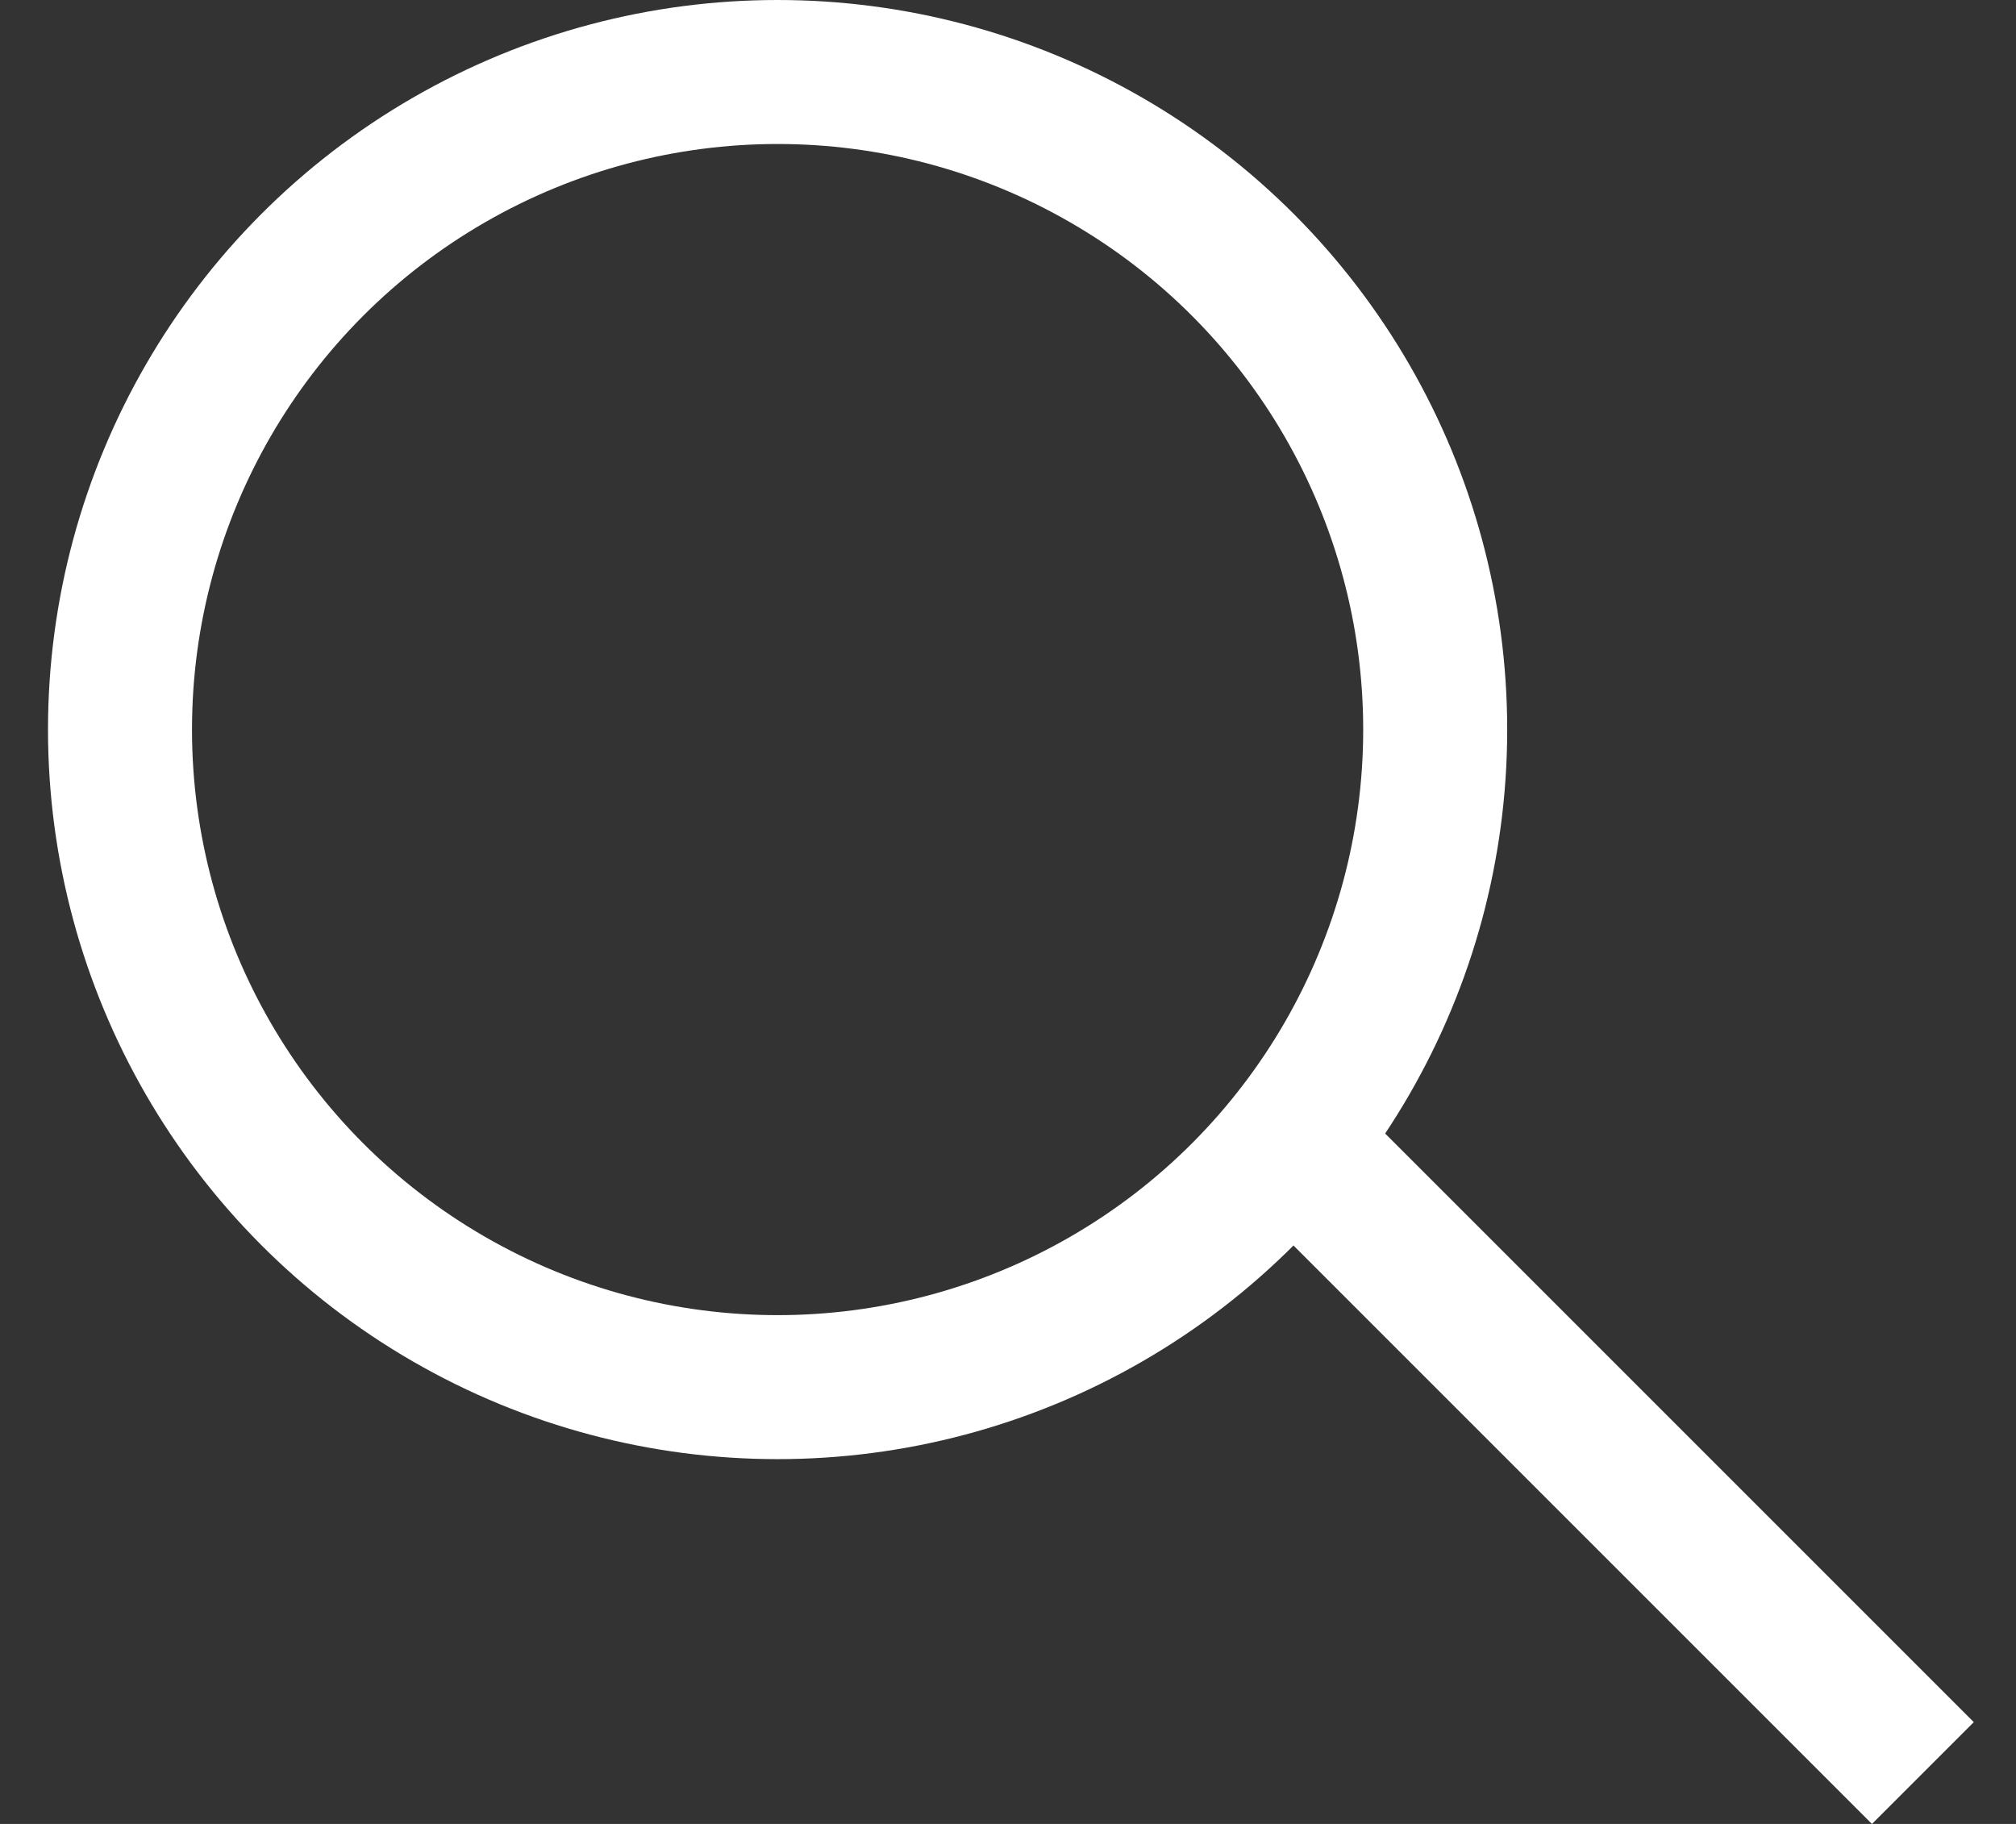
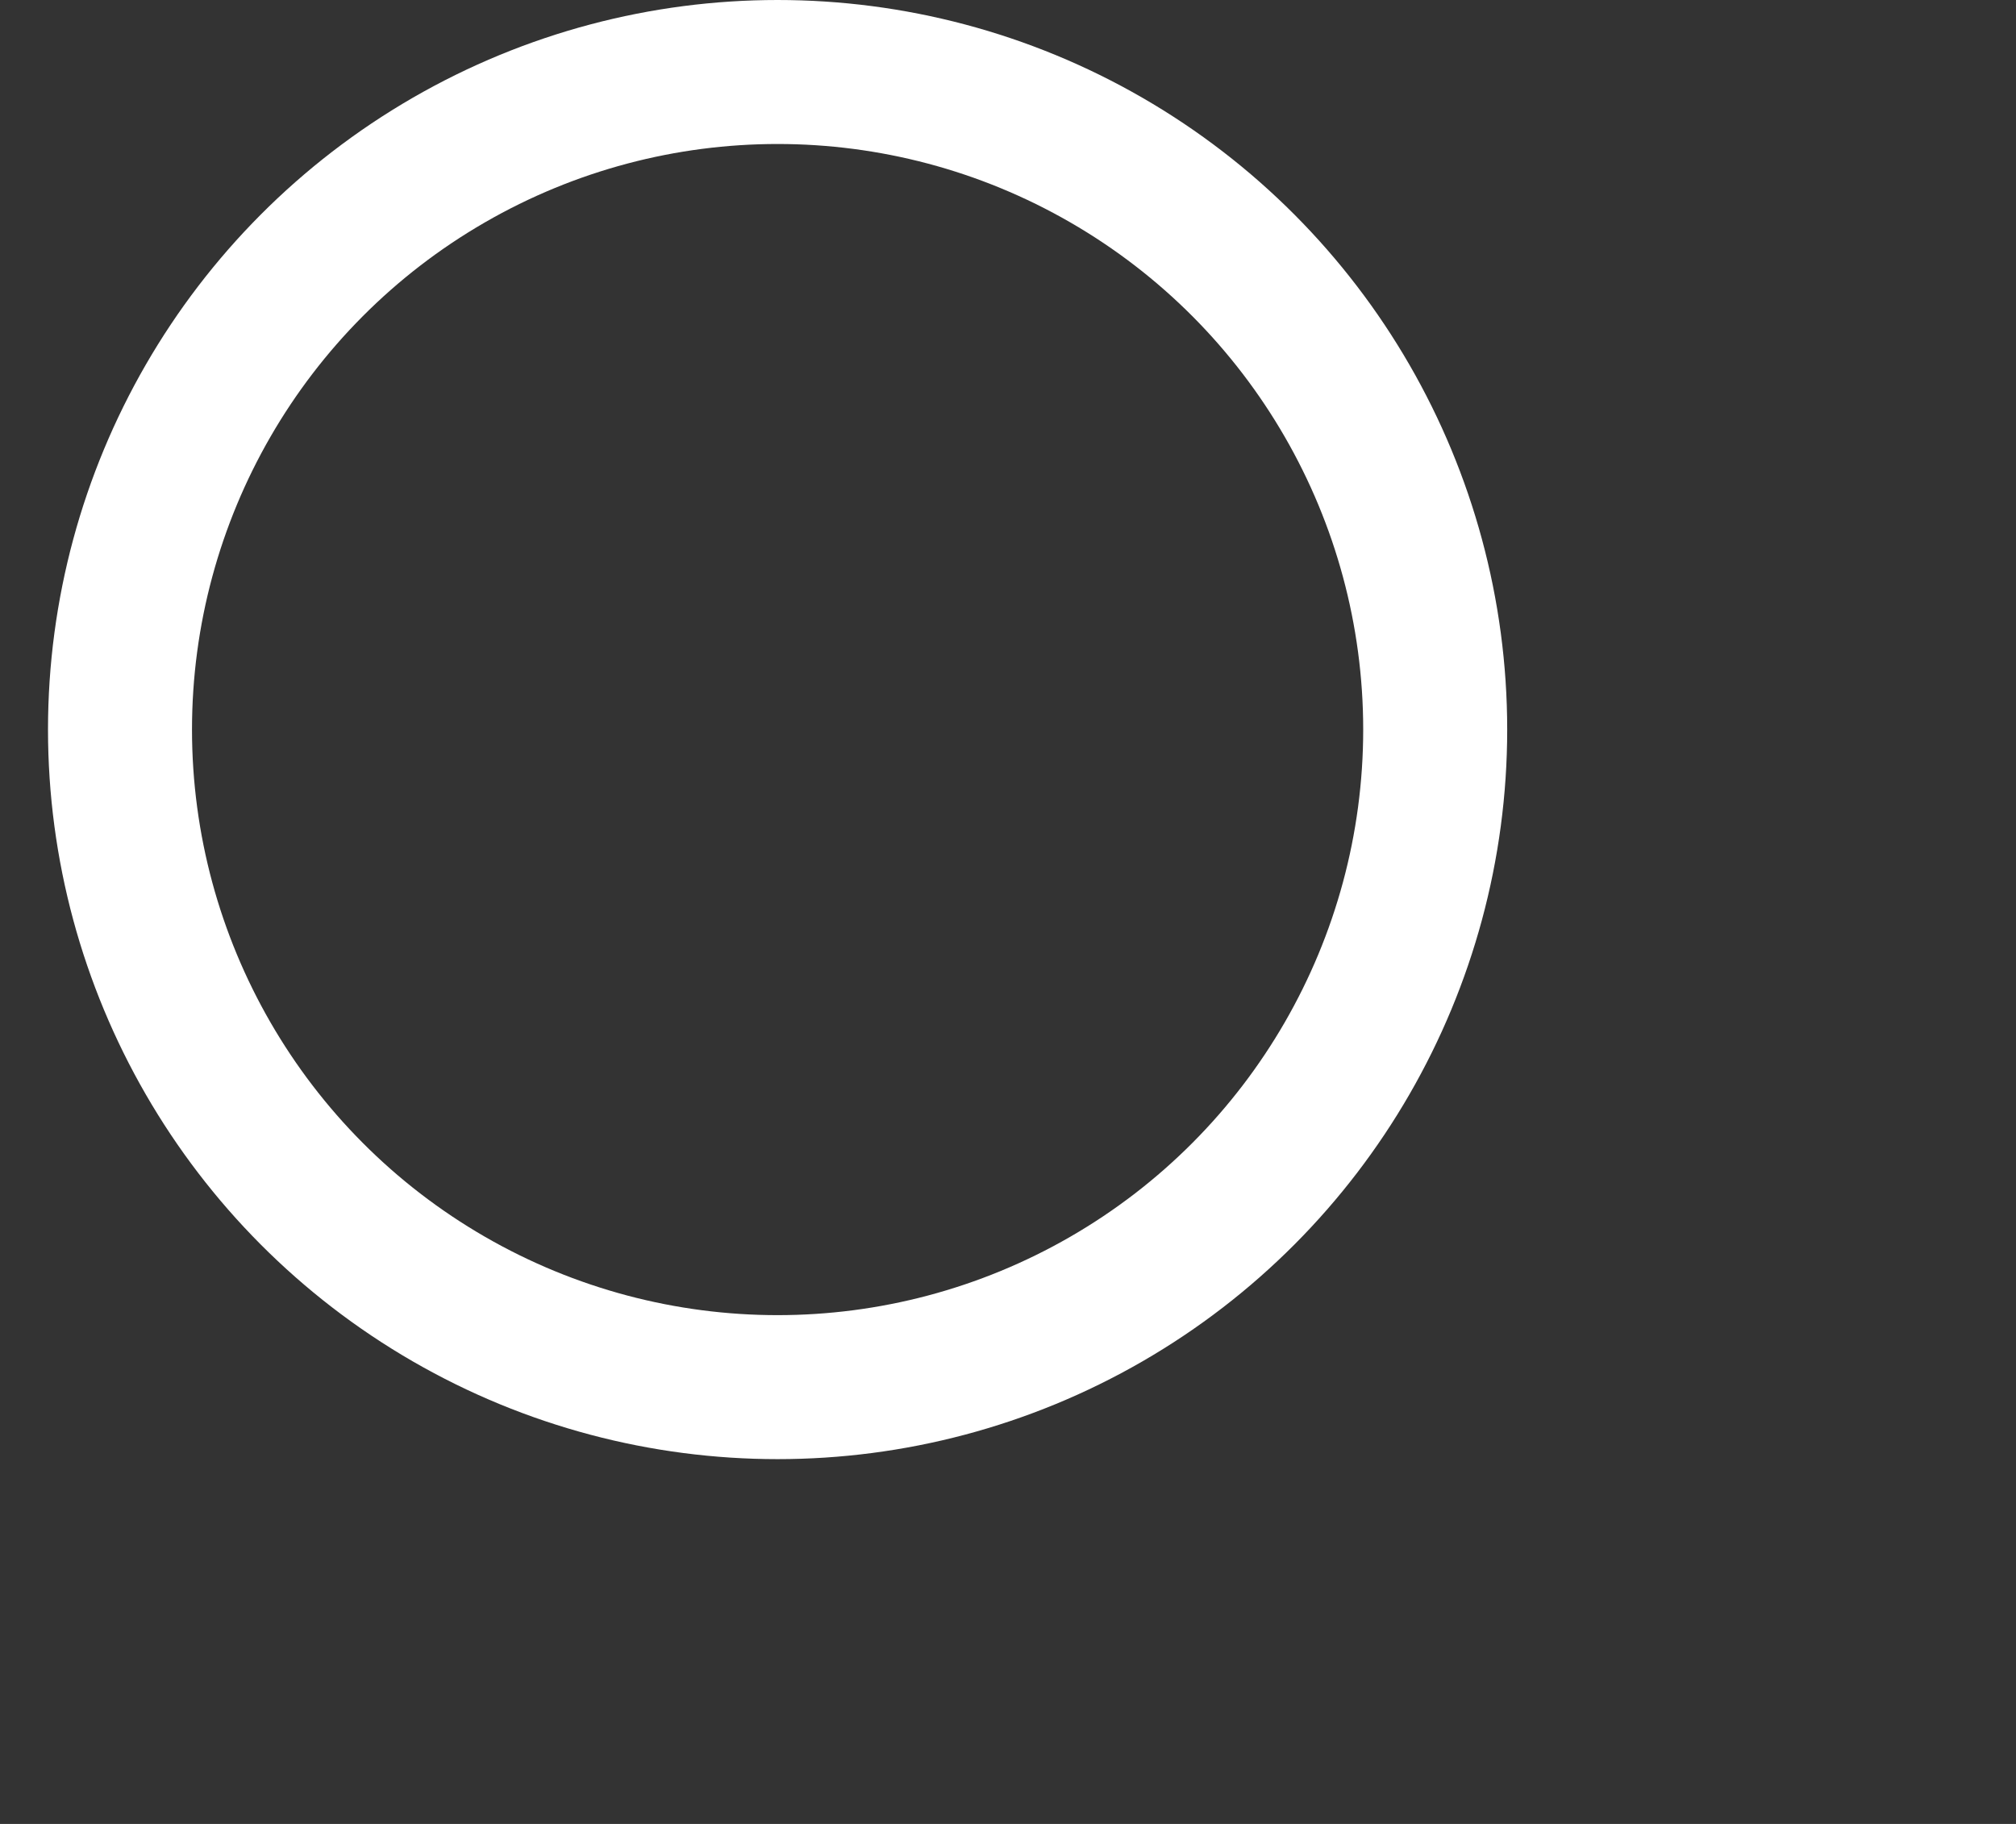
<svg xmlns="http://www.w3.org/2000/svg" width="21" height="19" viewBox="0 0 21 19" fill="none">
  <rect x="0" y="0" width="21" height="19" fill="#333333" stroke="none" />
-   <line x1="13.38" y1="11.82" x2="20.03" y2="18.47" stroke="white" stroke-width="1.5" />
  <circle cx="8.1" cy="7.6" r="6.85" stroke="white" stroke-width="1.5" />
</svg>